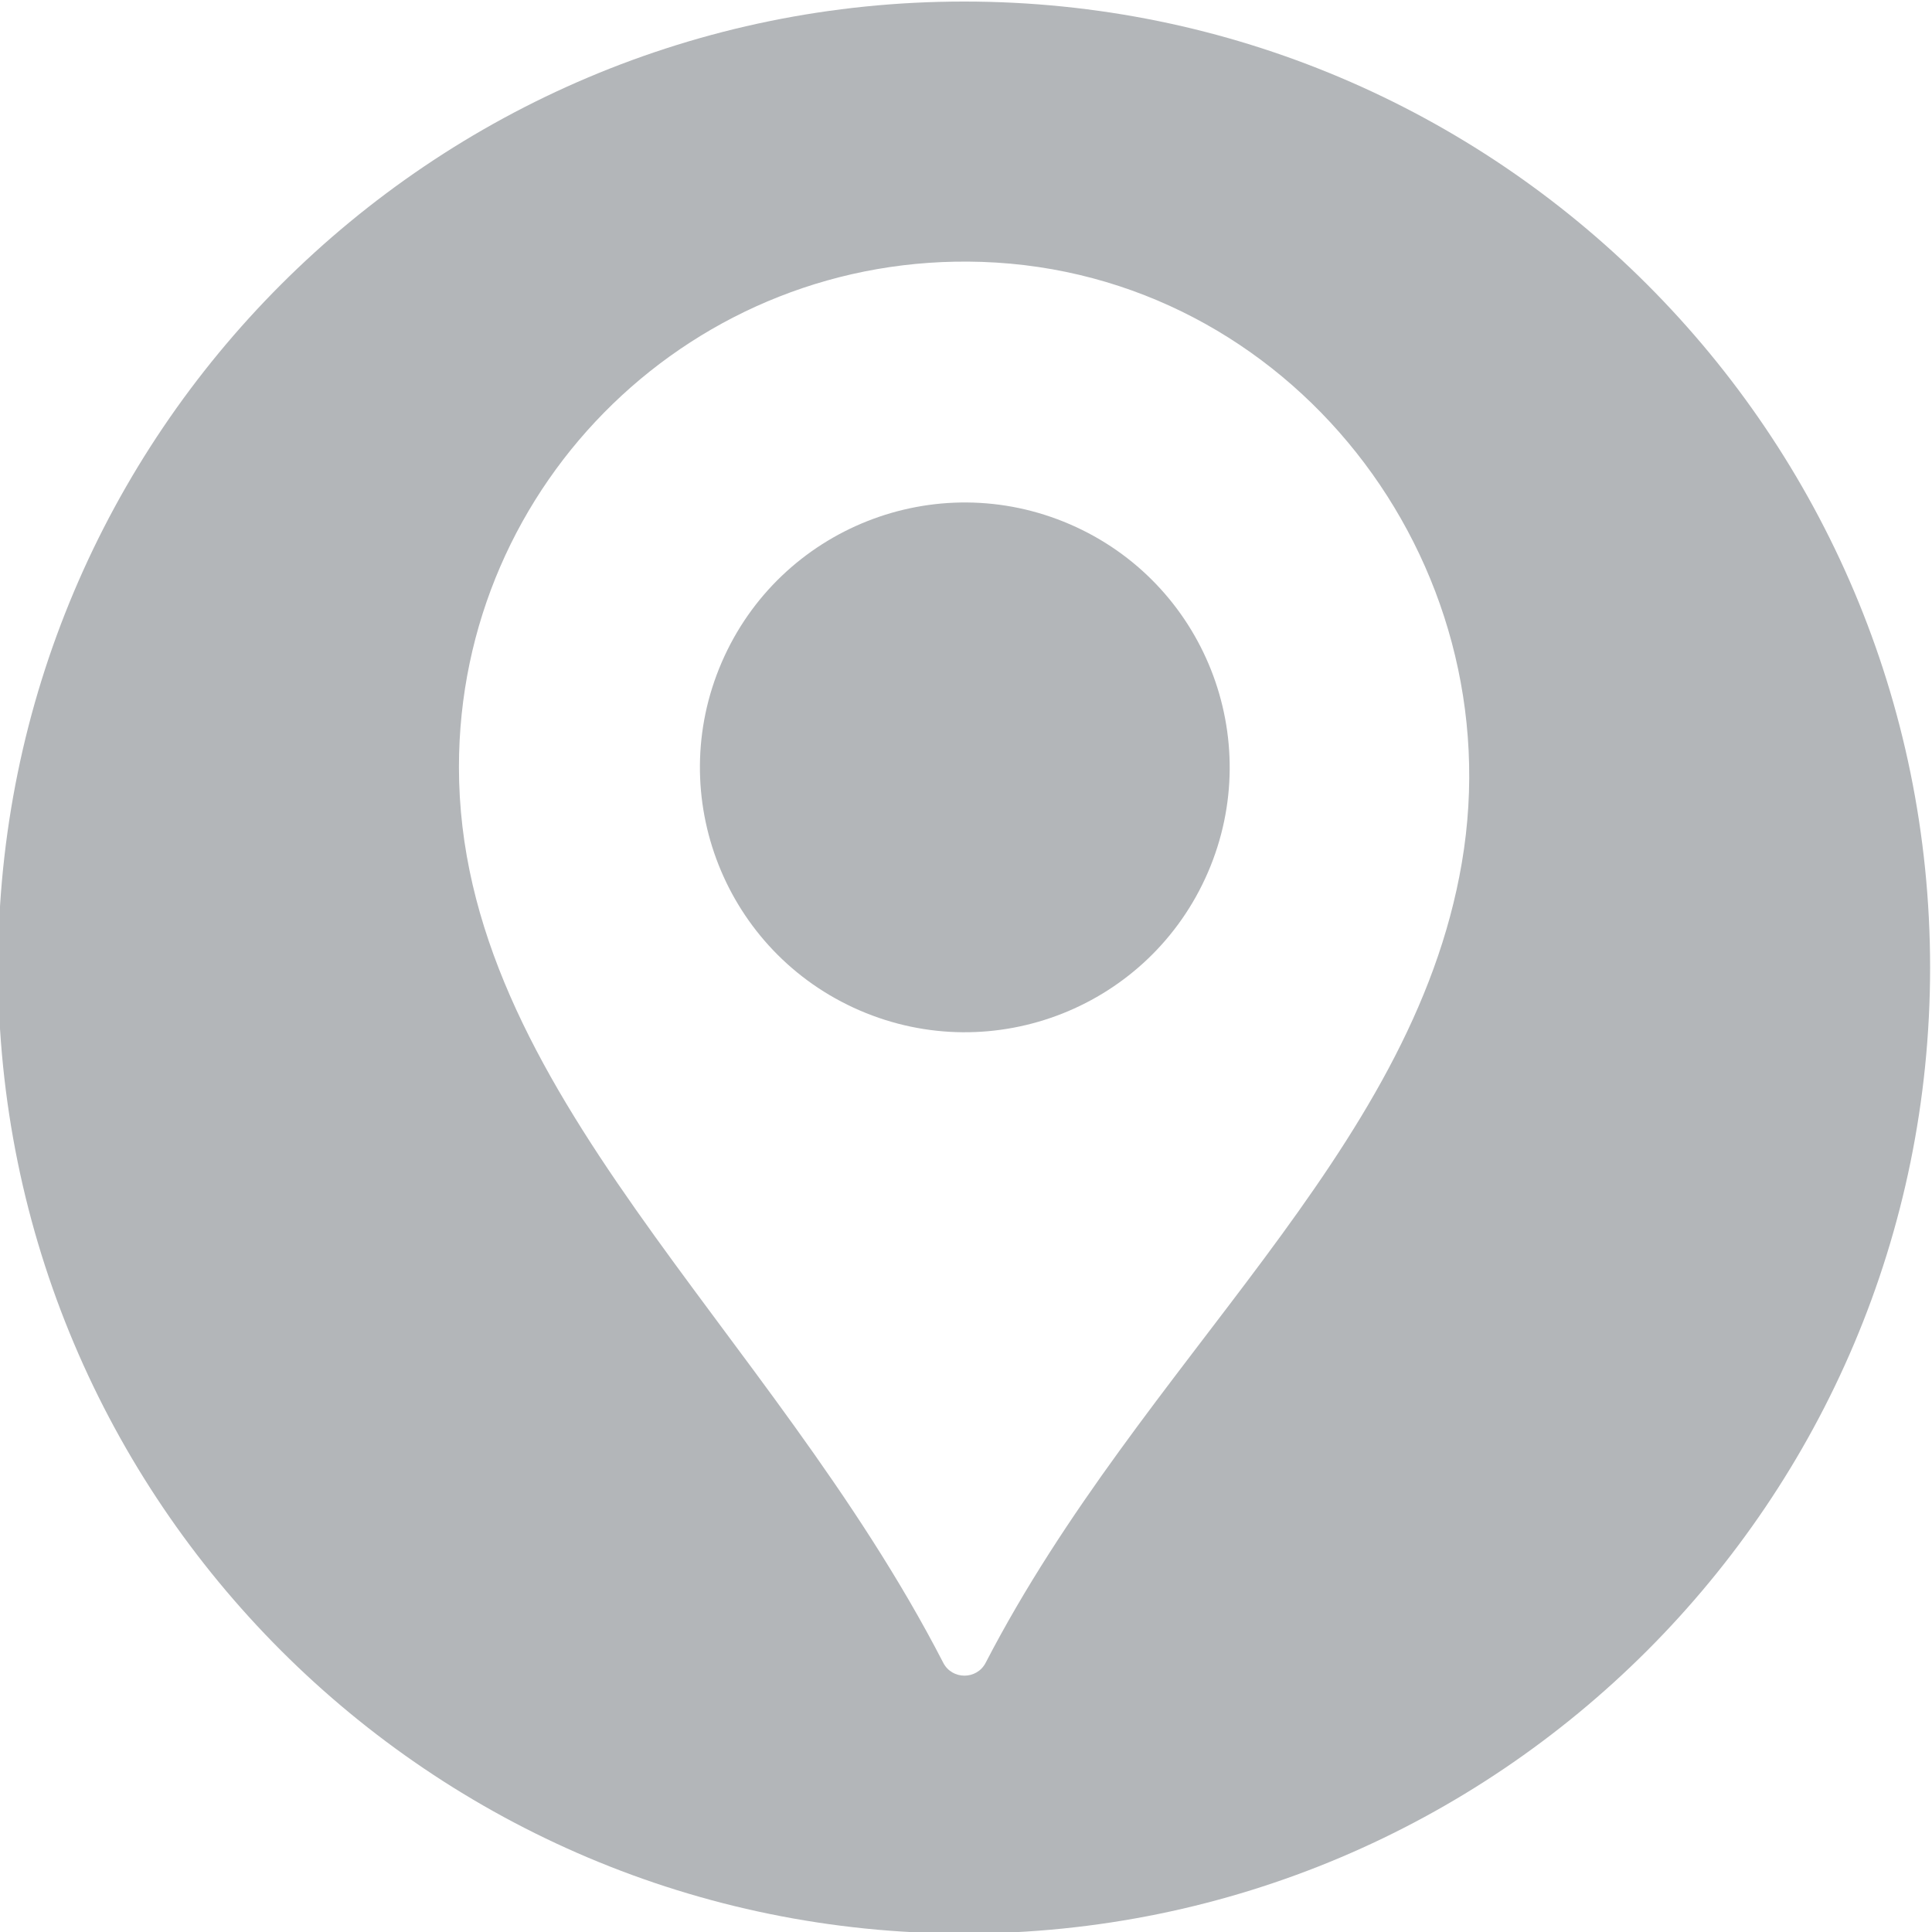
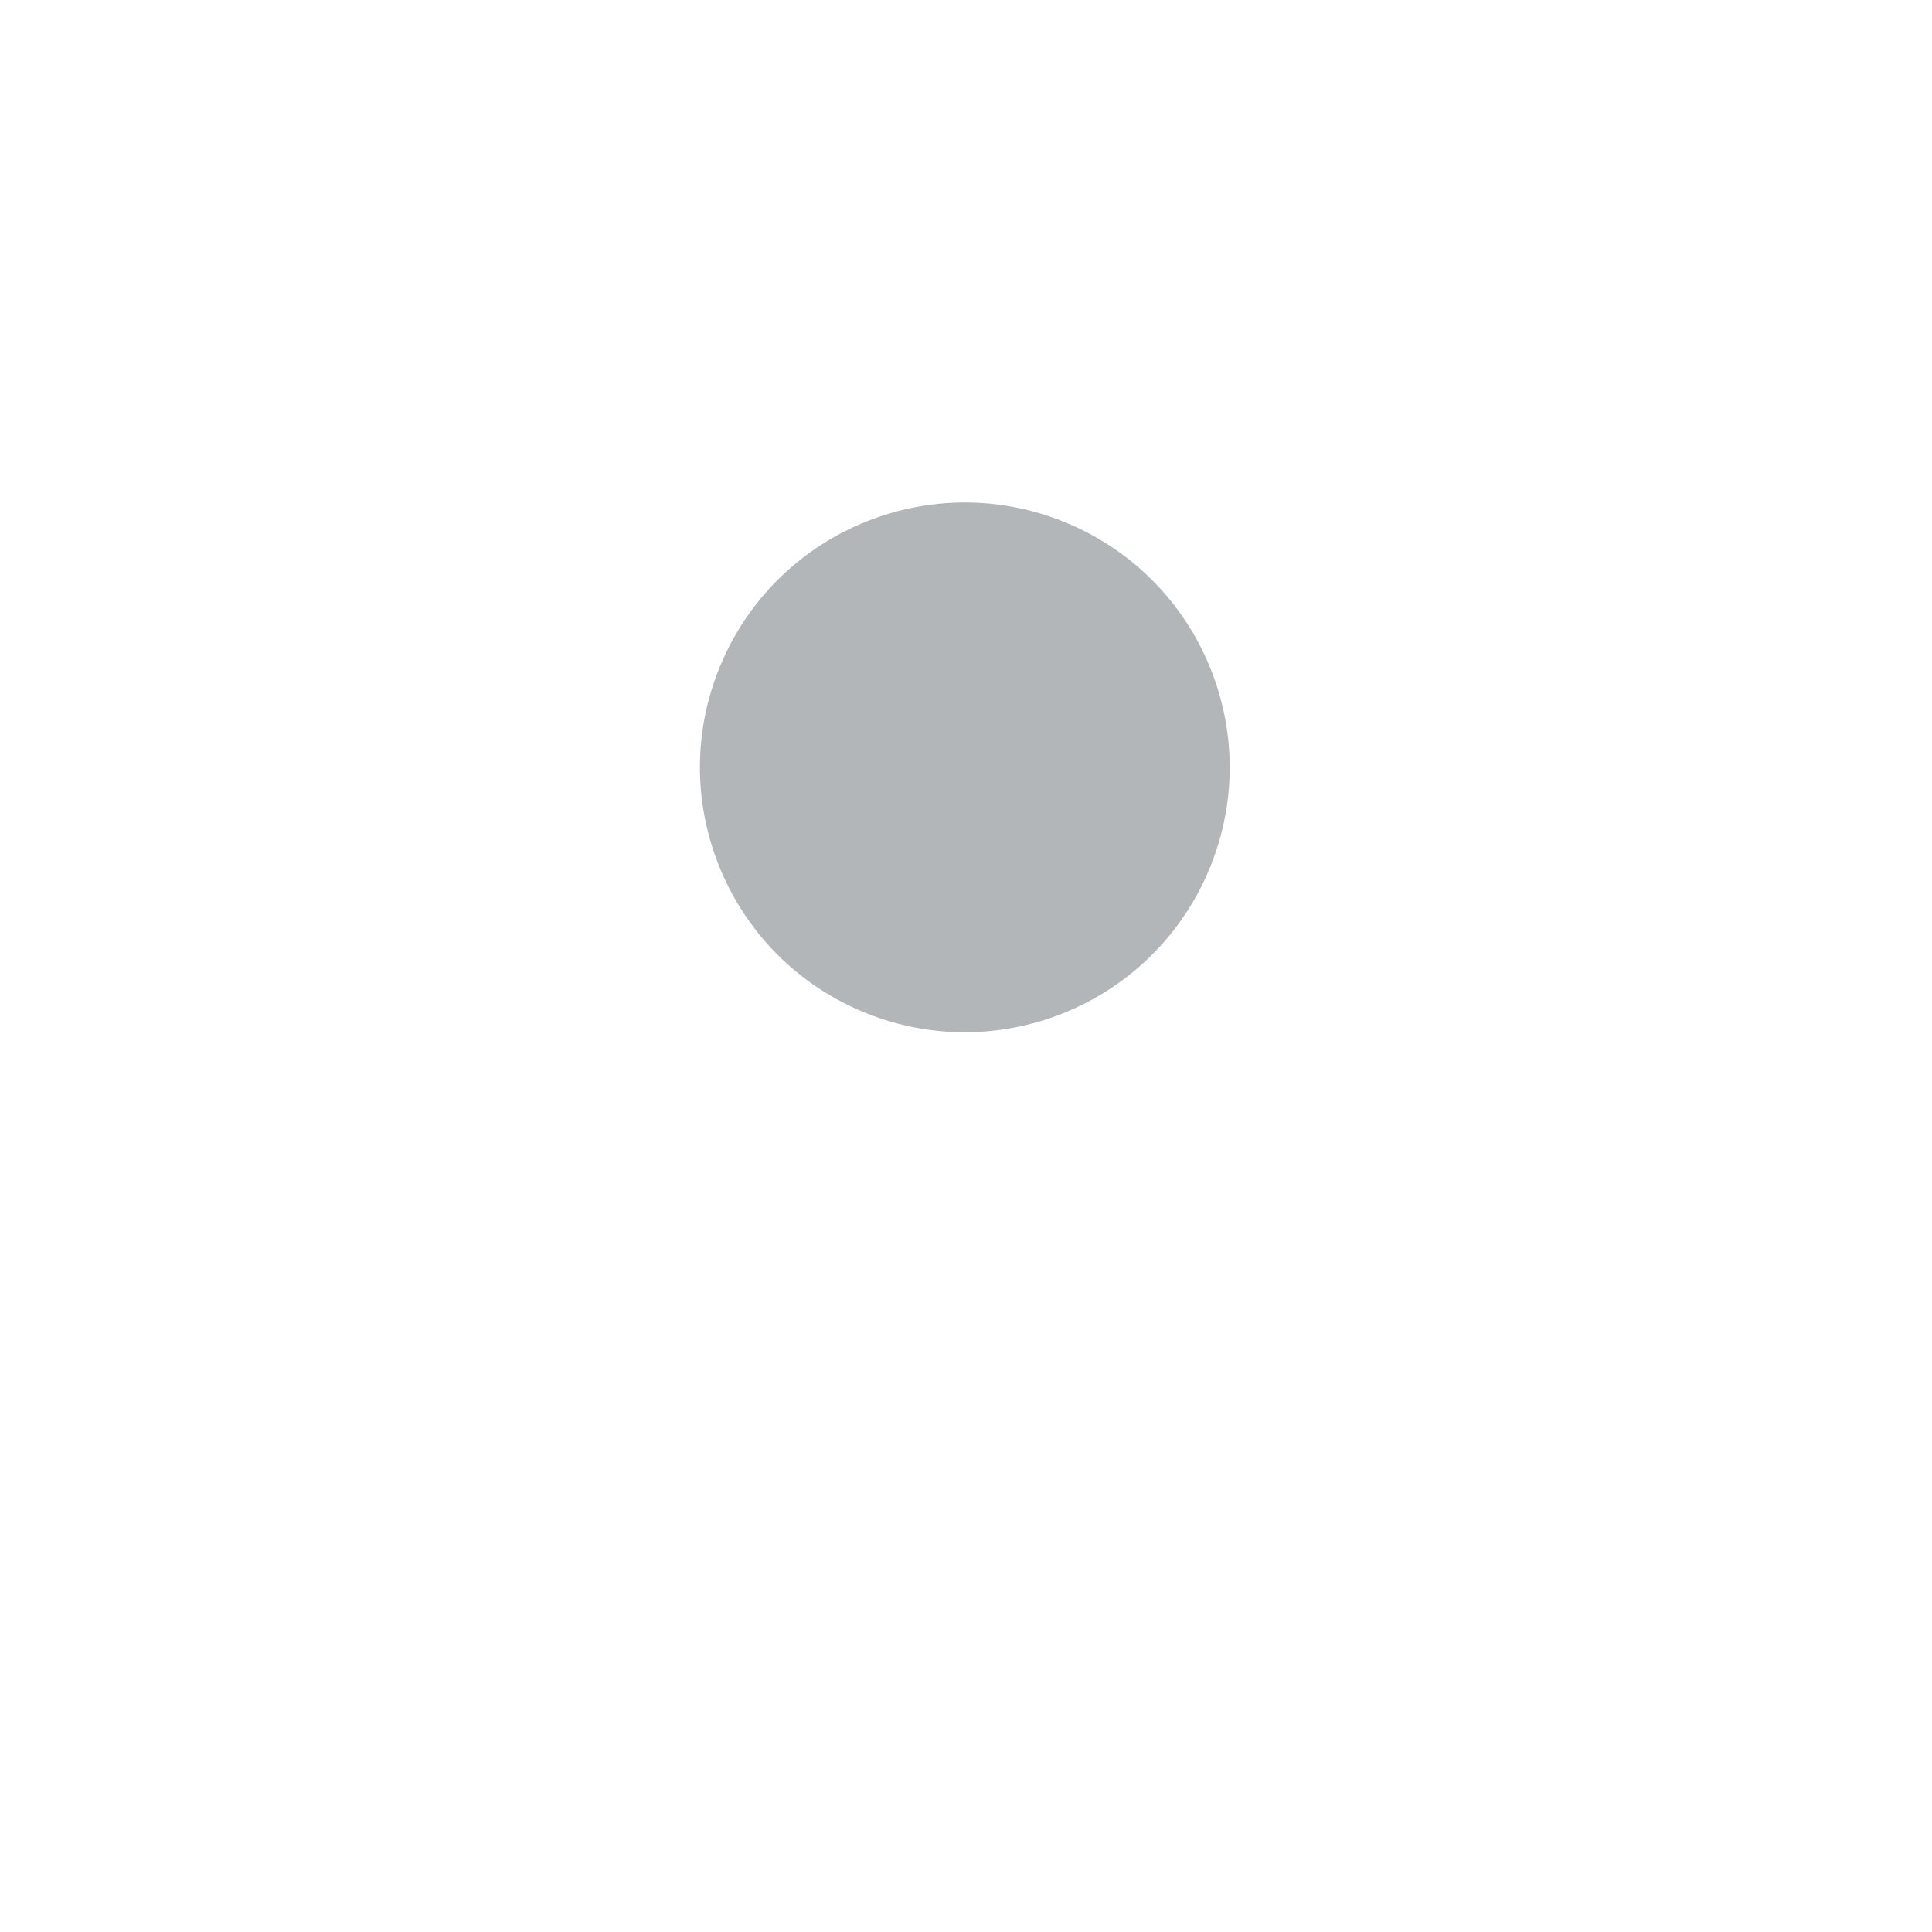
<svg xmlns="http://www.w3.org/2000/svg" id="Capa_1" x="0px" y="0px" viewBox="0 0 701.72 701.72" style="enable-background:new 0 0 701.72 701.72;" xml:space="preserve">
  <style type="text/css"> .st0{fill:#B3B6B9;} </style>
  <g>
    <ellipse transform="matrix(0.397 -0.918 0.918 0.397 -44.411 489.667)" class="st0" cx="350.29" cy="278.62" rx="96.17" ry="96.17" />
-     <path class="st0" d="M350.17,0.56C156.39,0.56-0.69,157.65-0.69,351.42s157.09,350.86,350.86,350.86s350.86-157.09,350.86-350.86 S543.94,0.56,350.17,0.56z M530.95,313.38c-18.1,106.28-115.8,180.25-172.96,290.57c-3.22,6.22-12.18,6.22-15.39-0.01 c-63.18-122.6-175.91-207.85-175.91-325.32c0-103.51,85.65-187.01,189.96-183.5C468.14,98.88,549.7,203.4,530.95,313.38z" />
  </g>
</svg>